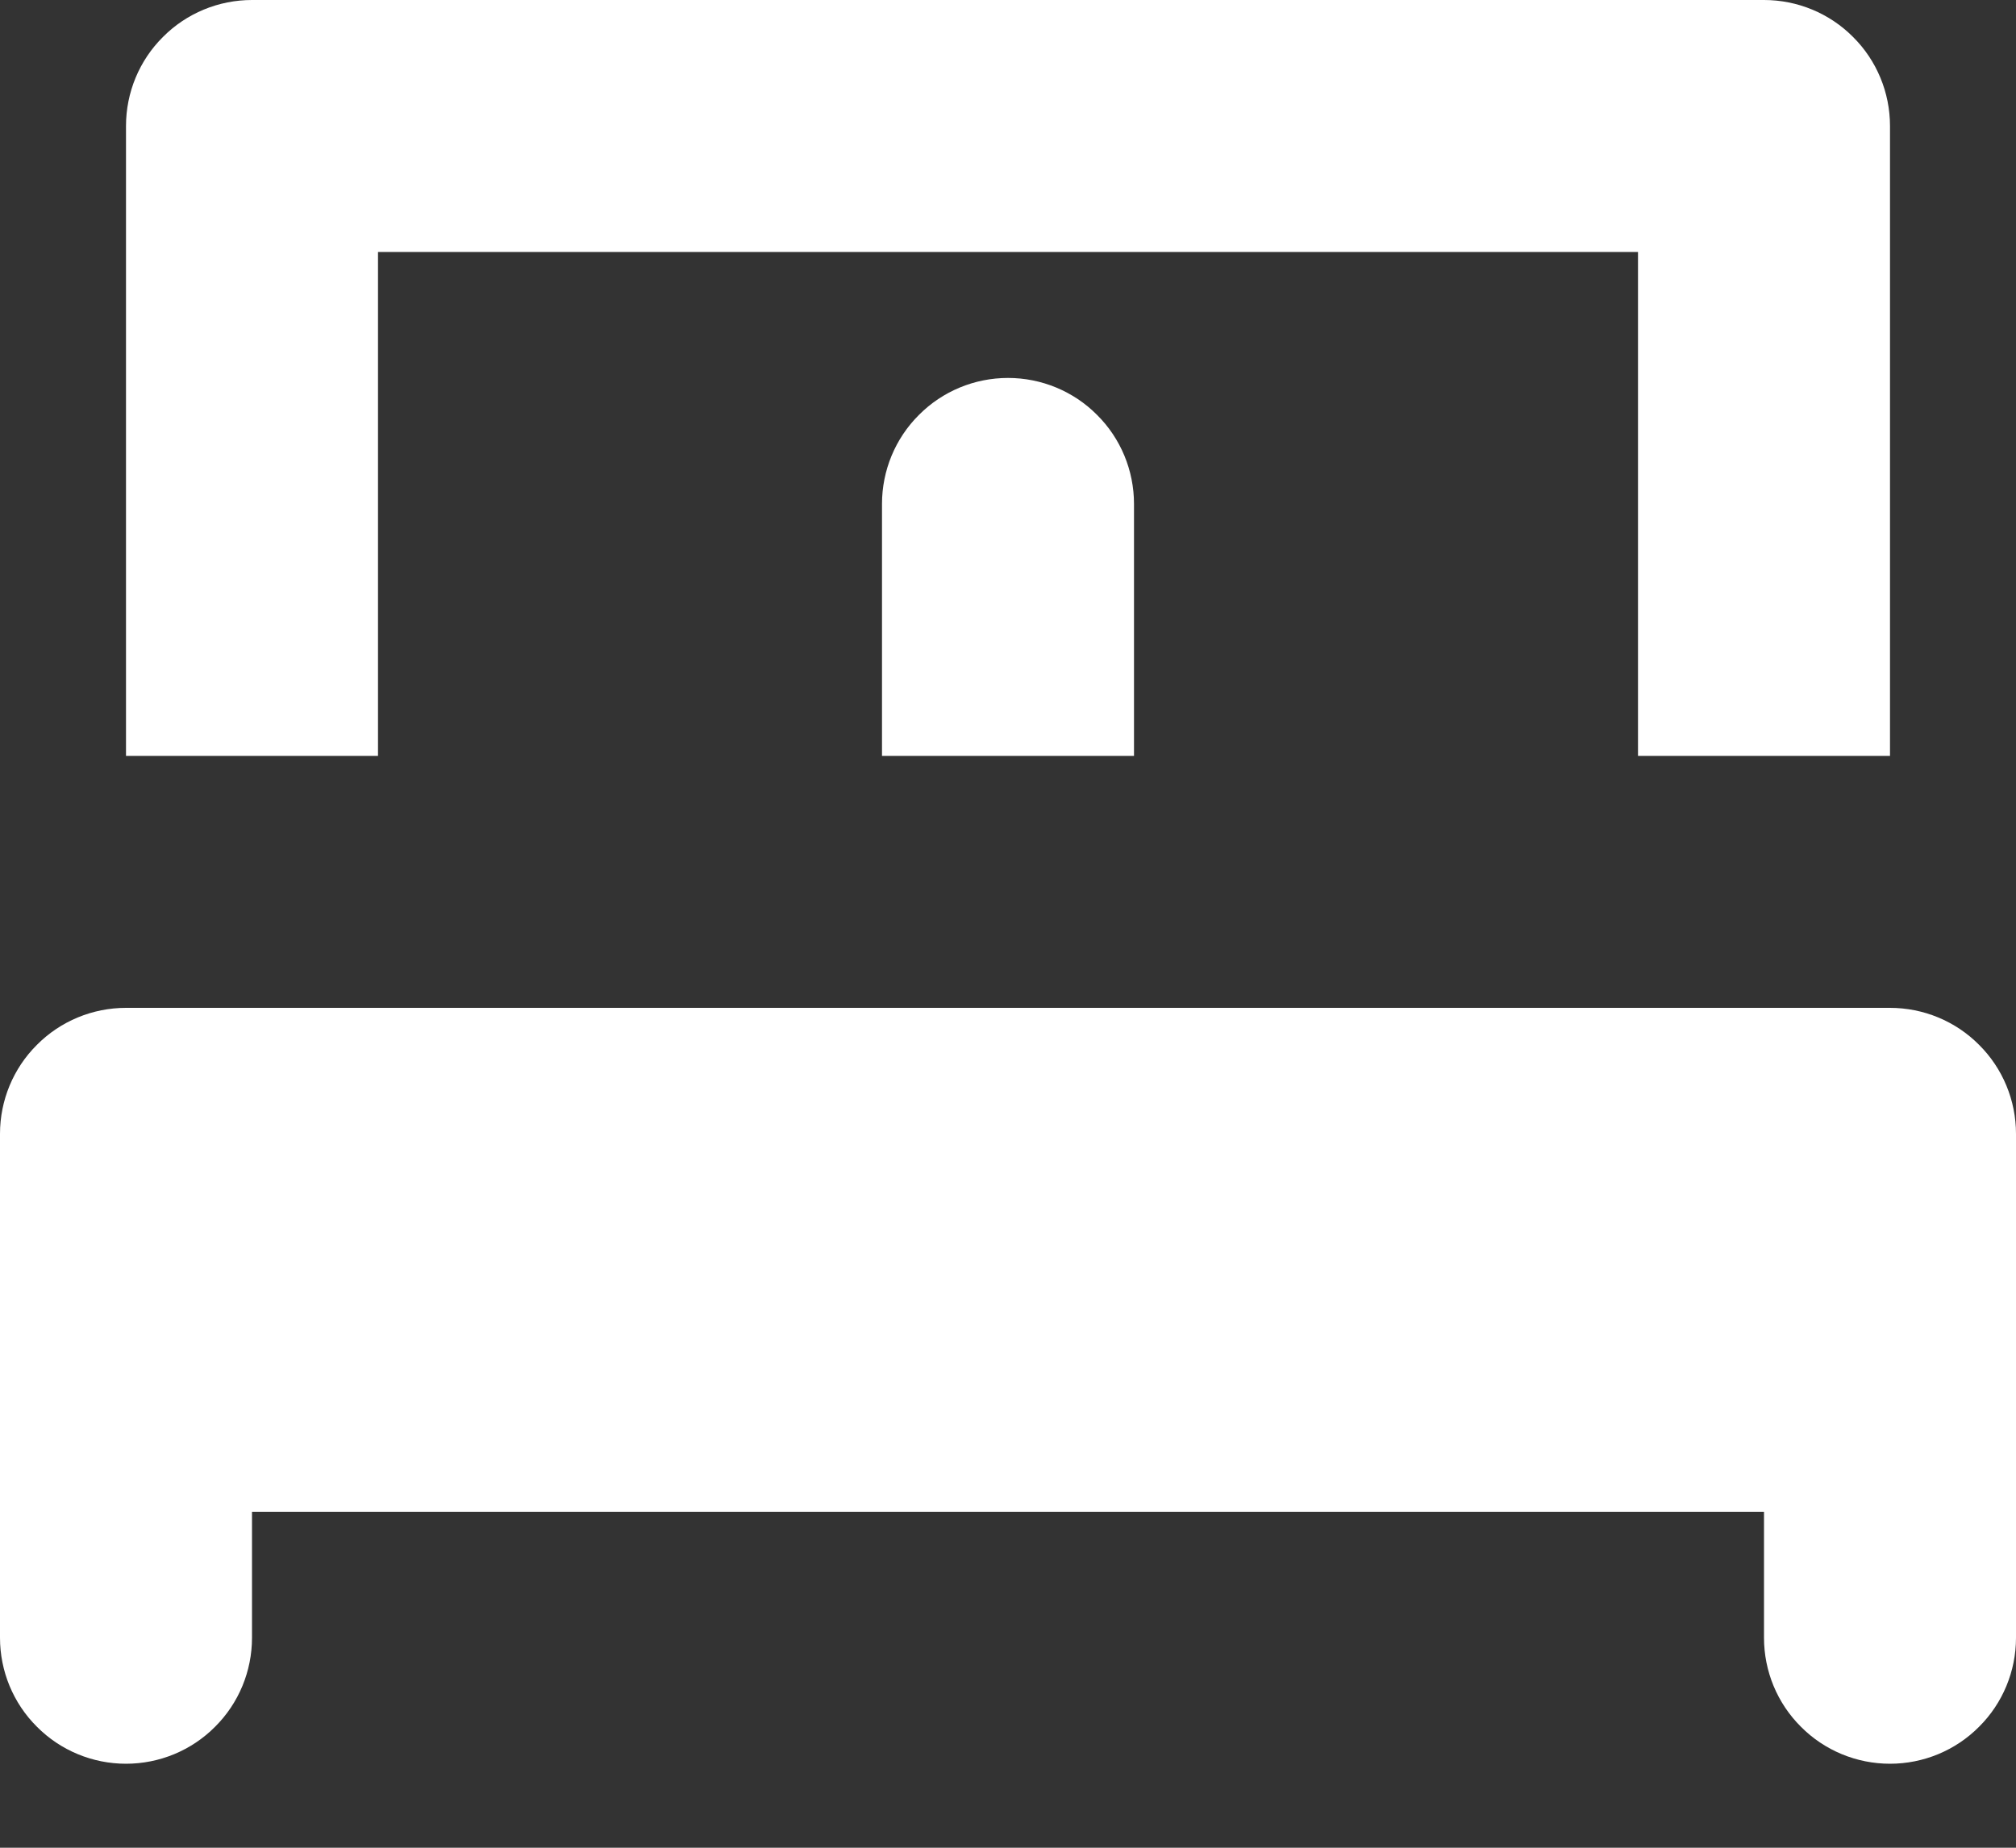
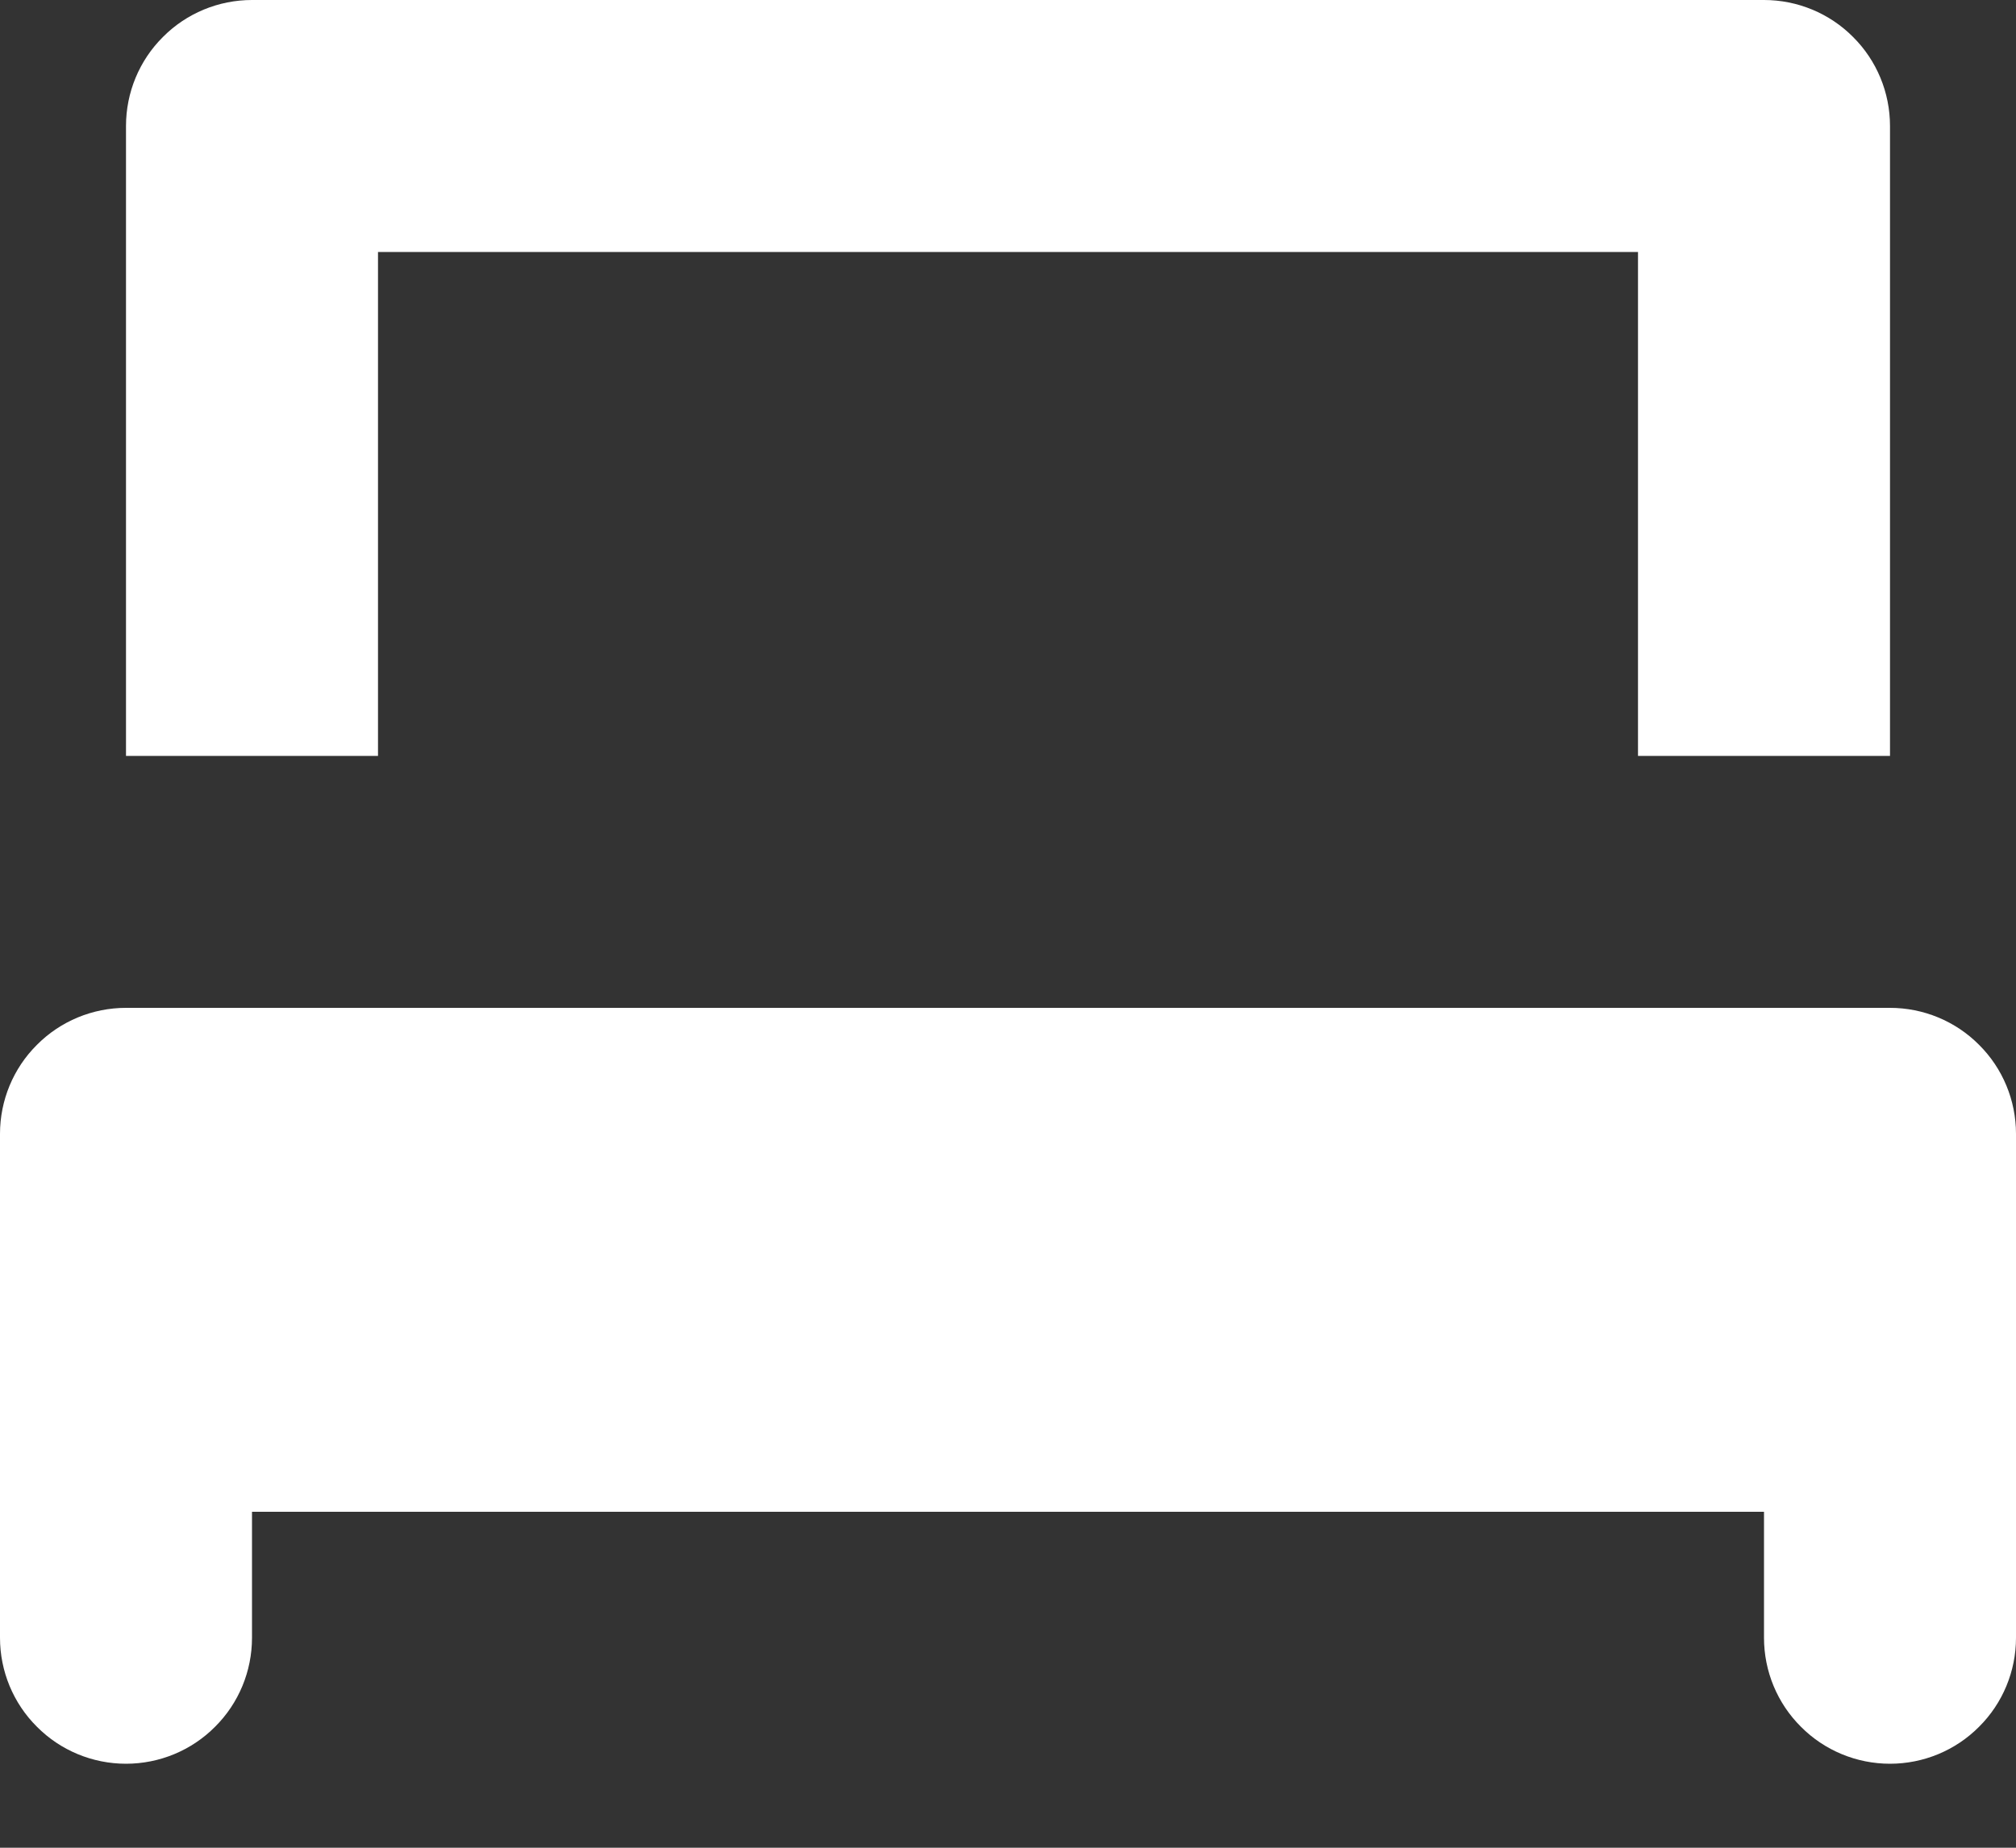
<svg xmlns="http://www.w3.org/2000/svg" width="12" height="11" viewBox="0 0 12 11" fill="none">
  <rect x="0" y="0" width="12" height="11" fill="#333333" stroke="none" />
  <path d="M2.25 4.5V1.5H9.75V4.5H11.25V0.75C11.25 0.551 11.171 0.36 11.03 0.22C10.89 0.079 10.699 0 10.5 0H1.5C1.301 0 1.11 0.079 0.97 0.22C0.829 0.36 0.75 0.551 0.75 0.75V4.5H2.25Z" fill="white" />
-   <path d="M6 2.25C5.801 2.25 5.61 2.329 5.47 2.47C5.329 2.61 5.25 2.801 5.25 3V4.5H6.75V3C6.75 2.801 6.671 2.61 6.53 2.47C6.39 2.329 6.199 2.25 6 2.25Z" fill="white" />
  <path d="M11.25 6H0.75C0.551 6 0.36 6.079 0.22 6.22C0.079 6.36 0 6.551 0 6.75L0 9.75C0 9.949 0.079 10.14 0.22 10.28C0.36 10.421 0.551 10.5 0.75 10.5C0.949 10.5 1.14 10.421 1.28 10.28C1.421 10.14 1.5 9.949 1.5 9.75V9H10.5V9.75C10.5 9.949 10.579 10.14 10.72 10.28C10.86 10.421 11.051 10.5 11.25 10.5C11.449 10.5 11.64 10.421 11.78 10.28C11.921 10.14 12 9.949 12 9.75V6.75C12 6.551 11.921 6.36 11.78 6.22C11.64 6.079 11.449 6 11.25 6Z" fill="white" />
</svg>